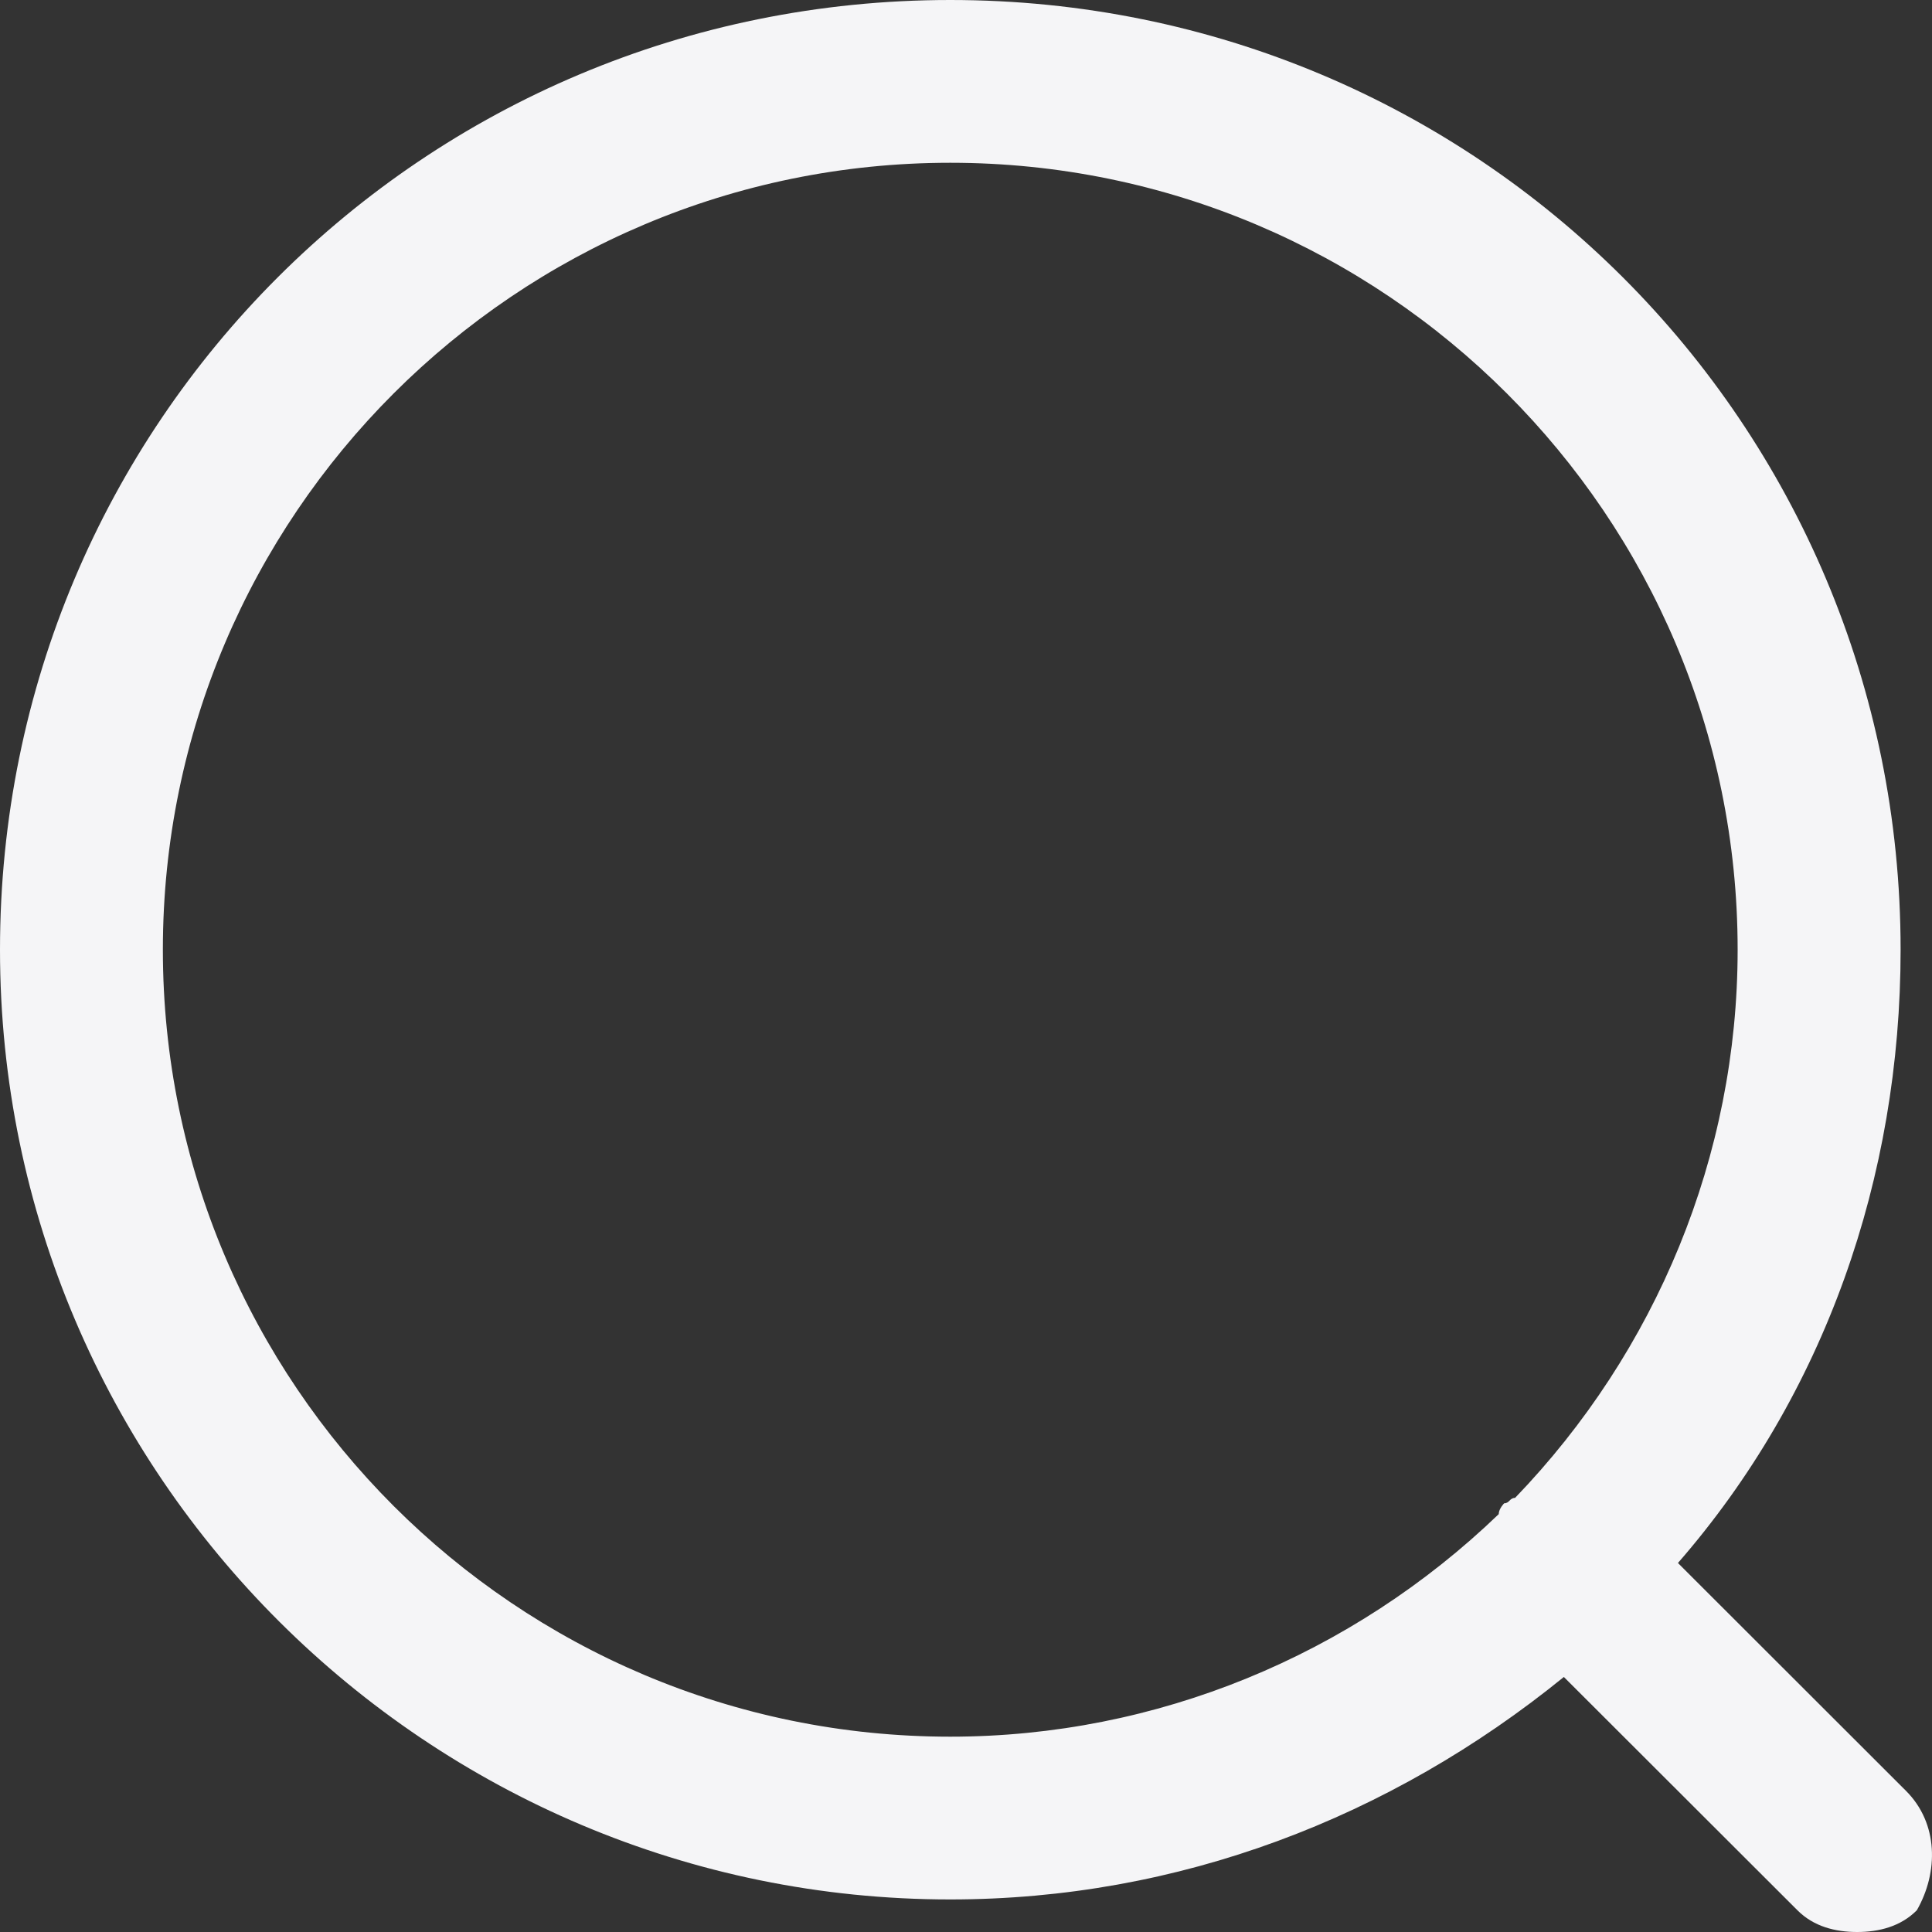
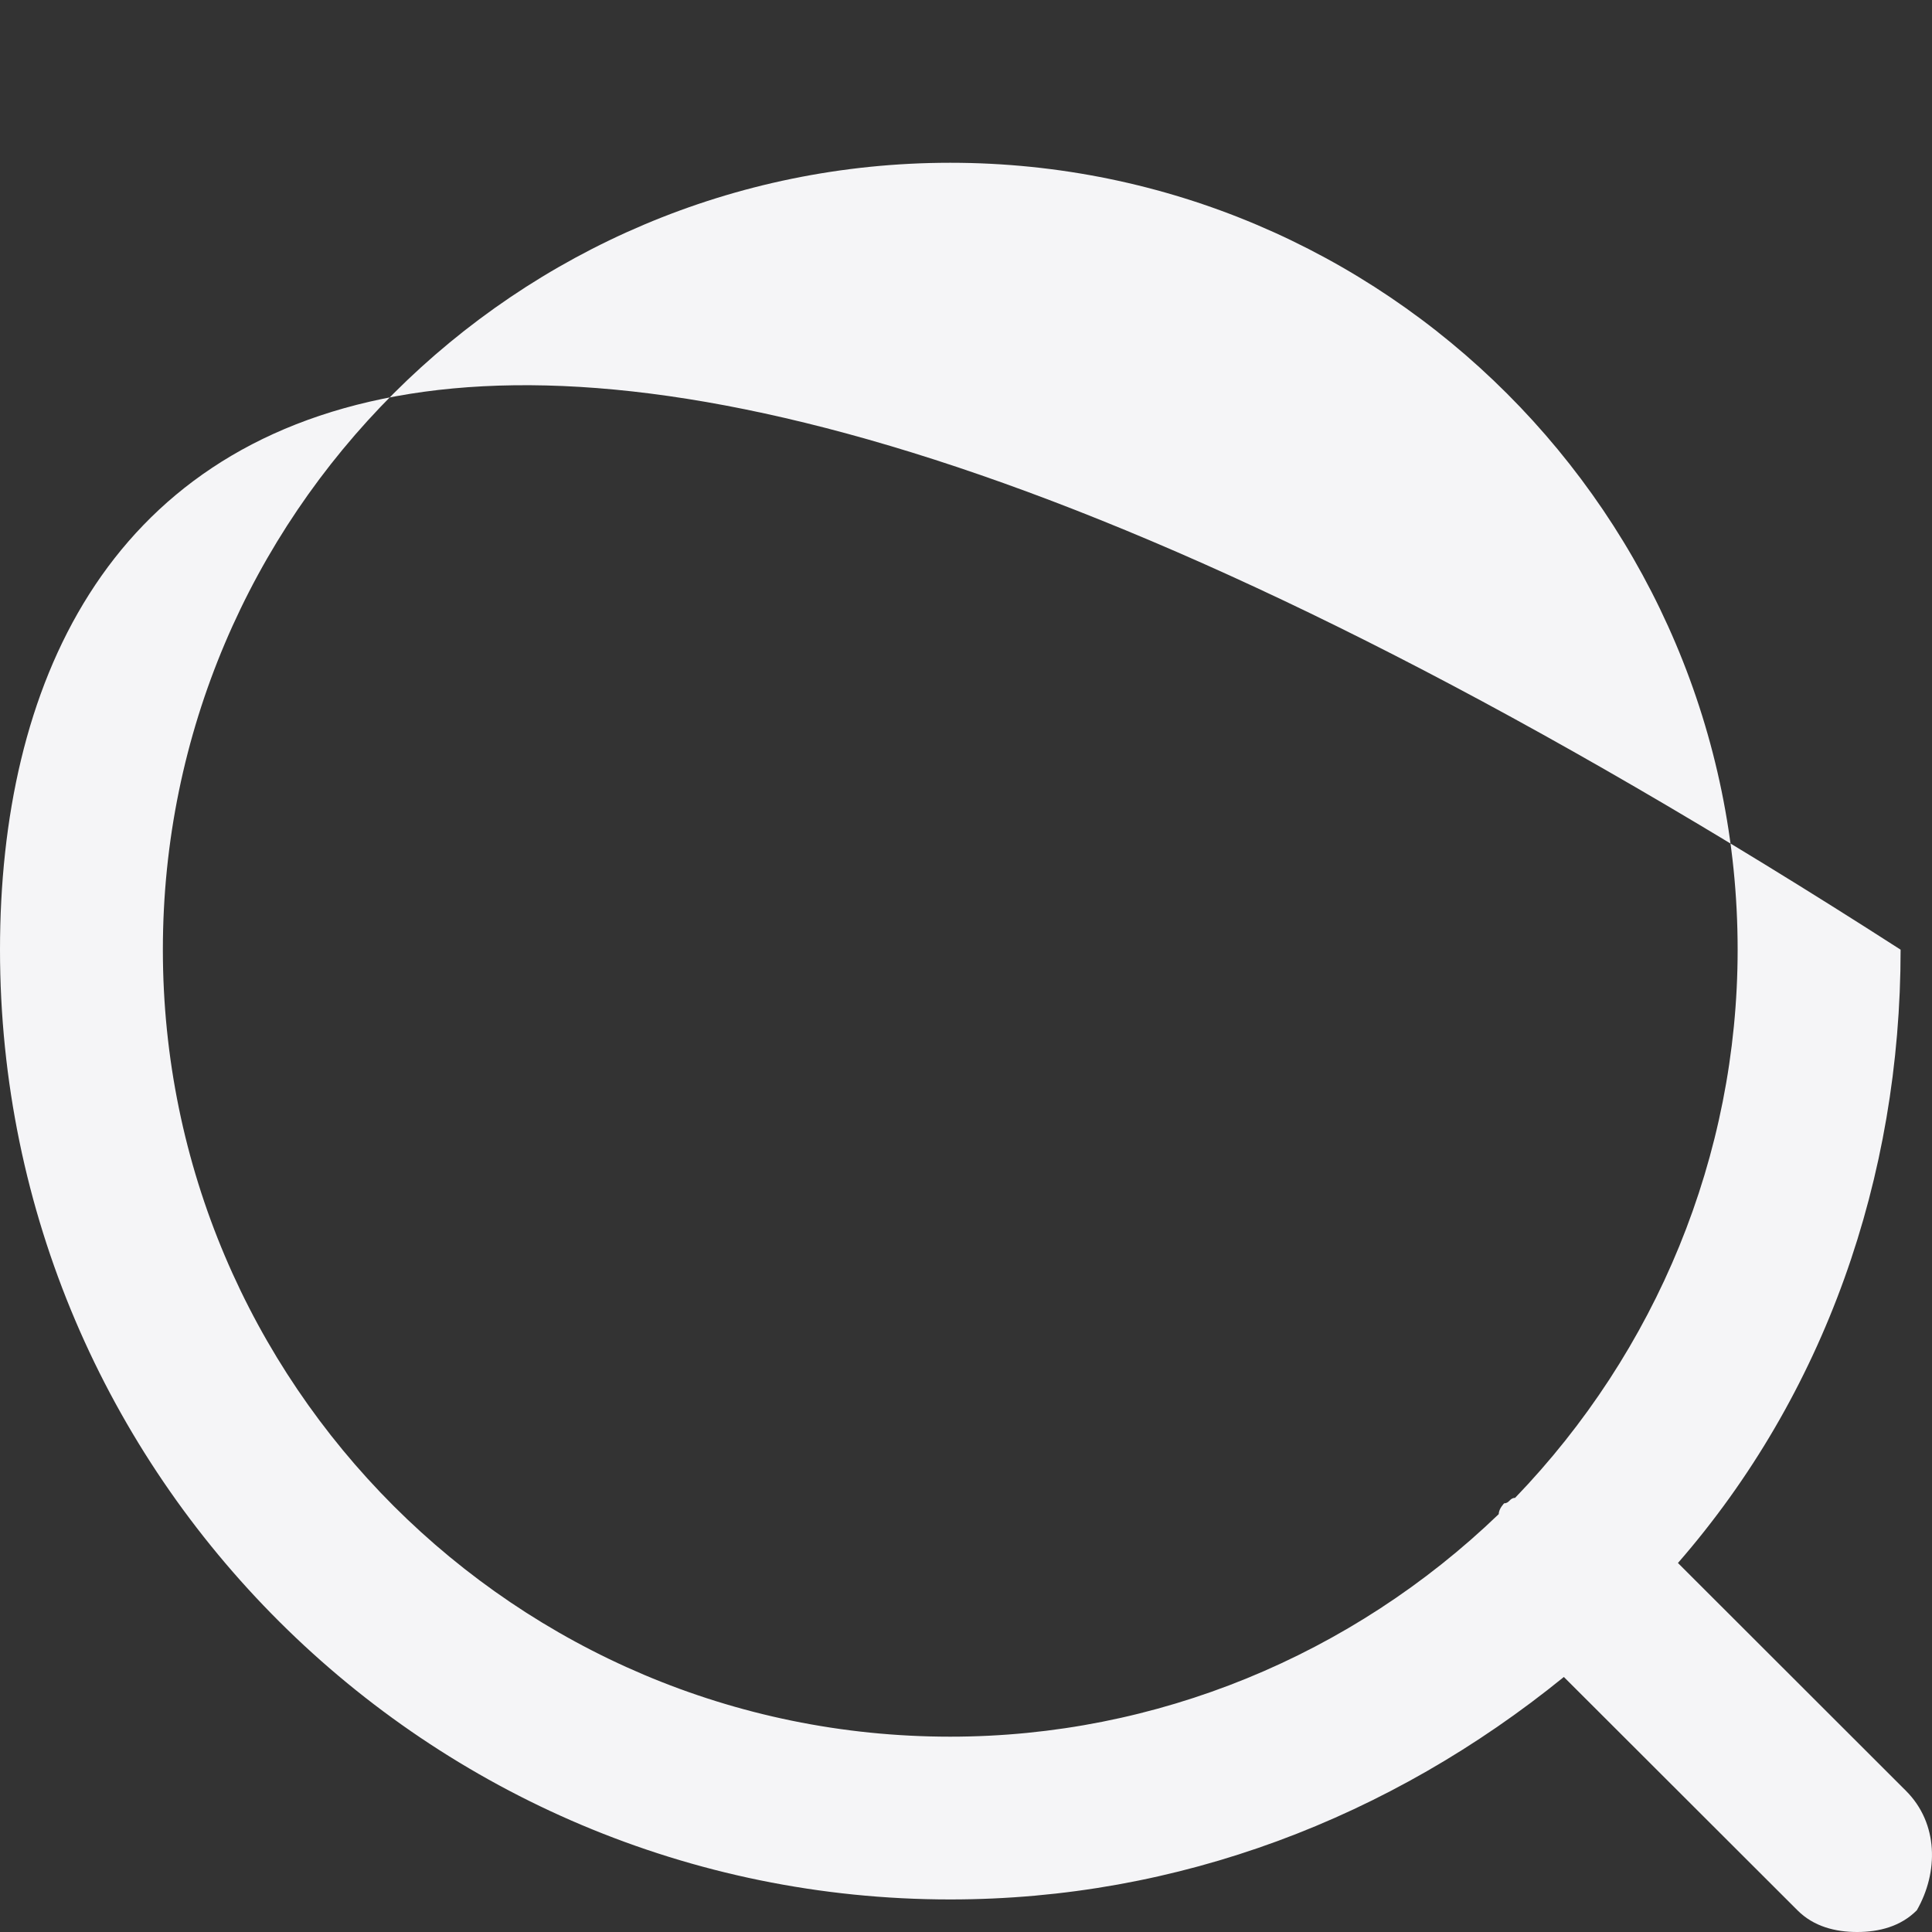
<svg xmlns="http://www.w3.org/2000/svg" width="20px" height="20px" viewBox="0 0 20 20" version="1.1">
  <rect x="0" y="0" width="20" height="20" fill="#333333" stroke="none" />
  <title>Search icon</title>
  <g id="MOB---Homepage---375*812" stroke="none" stroke-width="1" fill="none" fill-rule="evenodd">
    <g id="Homepage-Enhanced-Version1.1-Poppins备份" transform="translate(-1601, -38)" fill="#F5F5F7" fill-rule="nonzero">
      <g id="Search-icon" transform="translate(1601, 38)">
-         <path d="M19.731,18.539 L17.37,16.18 C18.888,14.438 19.675,12.191 19.675,9.831 C19.675,4.382 15.29,0 9.837,0 C4.385,0 0,4.382 0,9.831 C0,15.281 4.441,19.663 9.837,19.663 C12.198,19.663 14.391,18.82 16.189,17.36 L18.607,19.775 C18.775,19.944 19,20 19.225,20 C19.45,20 19.675,19.944 19.843,19.775 C20.068,19.382 20.068,18.876 19.731,18.539 L19.731,18.539 Z M1.686,9.831 C1.686,5.337 5.34,1.685 9.837,1.685 C14.334,1.685 17.988,5.337 17.988,9.831 C17.988,11.966 17.145,13.989 15.684,15.506 C15.627,15.506 15.627,15.562 15.571,15.562 C15.571,15.562 15.515,15.618 15.515,15.674 C13.997,17.135 11.973,17.978 9.837,17.978 C5.34,17.978 1.686,14.326 1.686,9.831 Z" id="形状" />
+         <path d="M19.731,18.539 L17.37,16.18 C18.888,14.438 19.675,12.191 19.675,9.831 C4.385,0 0,4.382 0,9.831 C0,15.281 4.441,19.663 9.837,19.663 C12.198,19.663 14.391,18.82 16.189,17.36 L18.607,19.775 C18.775,19.944 19,20 19.225,20 C19.45,20 19.675,19.944 19.843,19.775 C20.068,19.382 20.068,18.876 19.731,18.539 L19.731,18.539 Z M1.686,9.831 C1.686,5.337 5.34,1.685 9.837,1.685 C14.334,1.685 17.988,5.337 17.988,9.831 C17.988,11.966 17.145,13.989 15.684,15.506 C15.627,15.506 15.627,15.562 15.571,15.562 C15.571,15.562 15.515,15.618 15.515,15.674 C13.997,17.135 11.973,17.978 9.837,17.978 C5.34,17.978 1.686,14.326 1.686,9.831 Z" id="形状" />
      </g>
    </g>
  </g>
</svg>